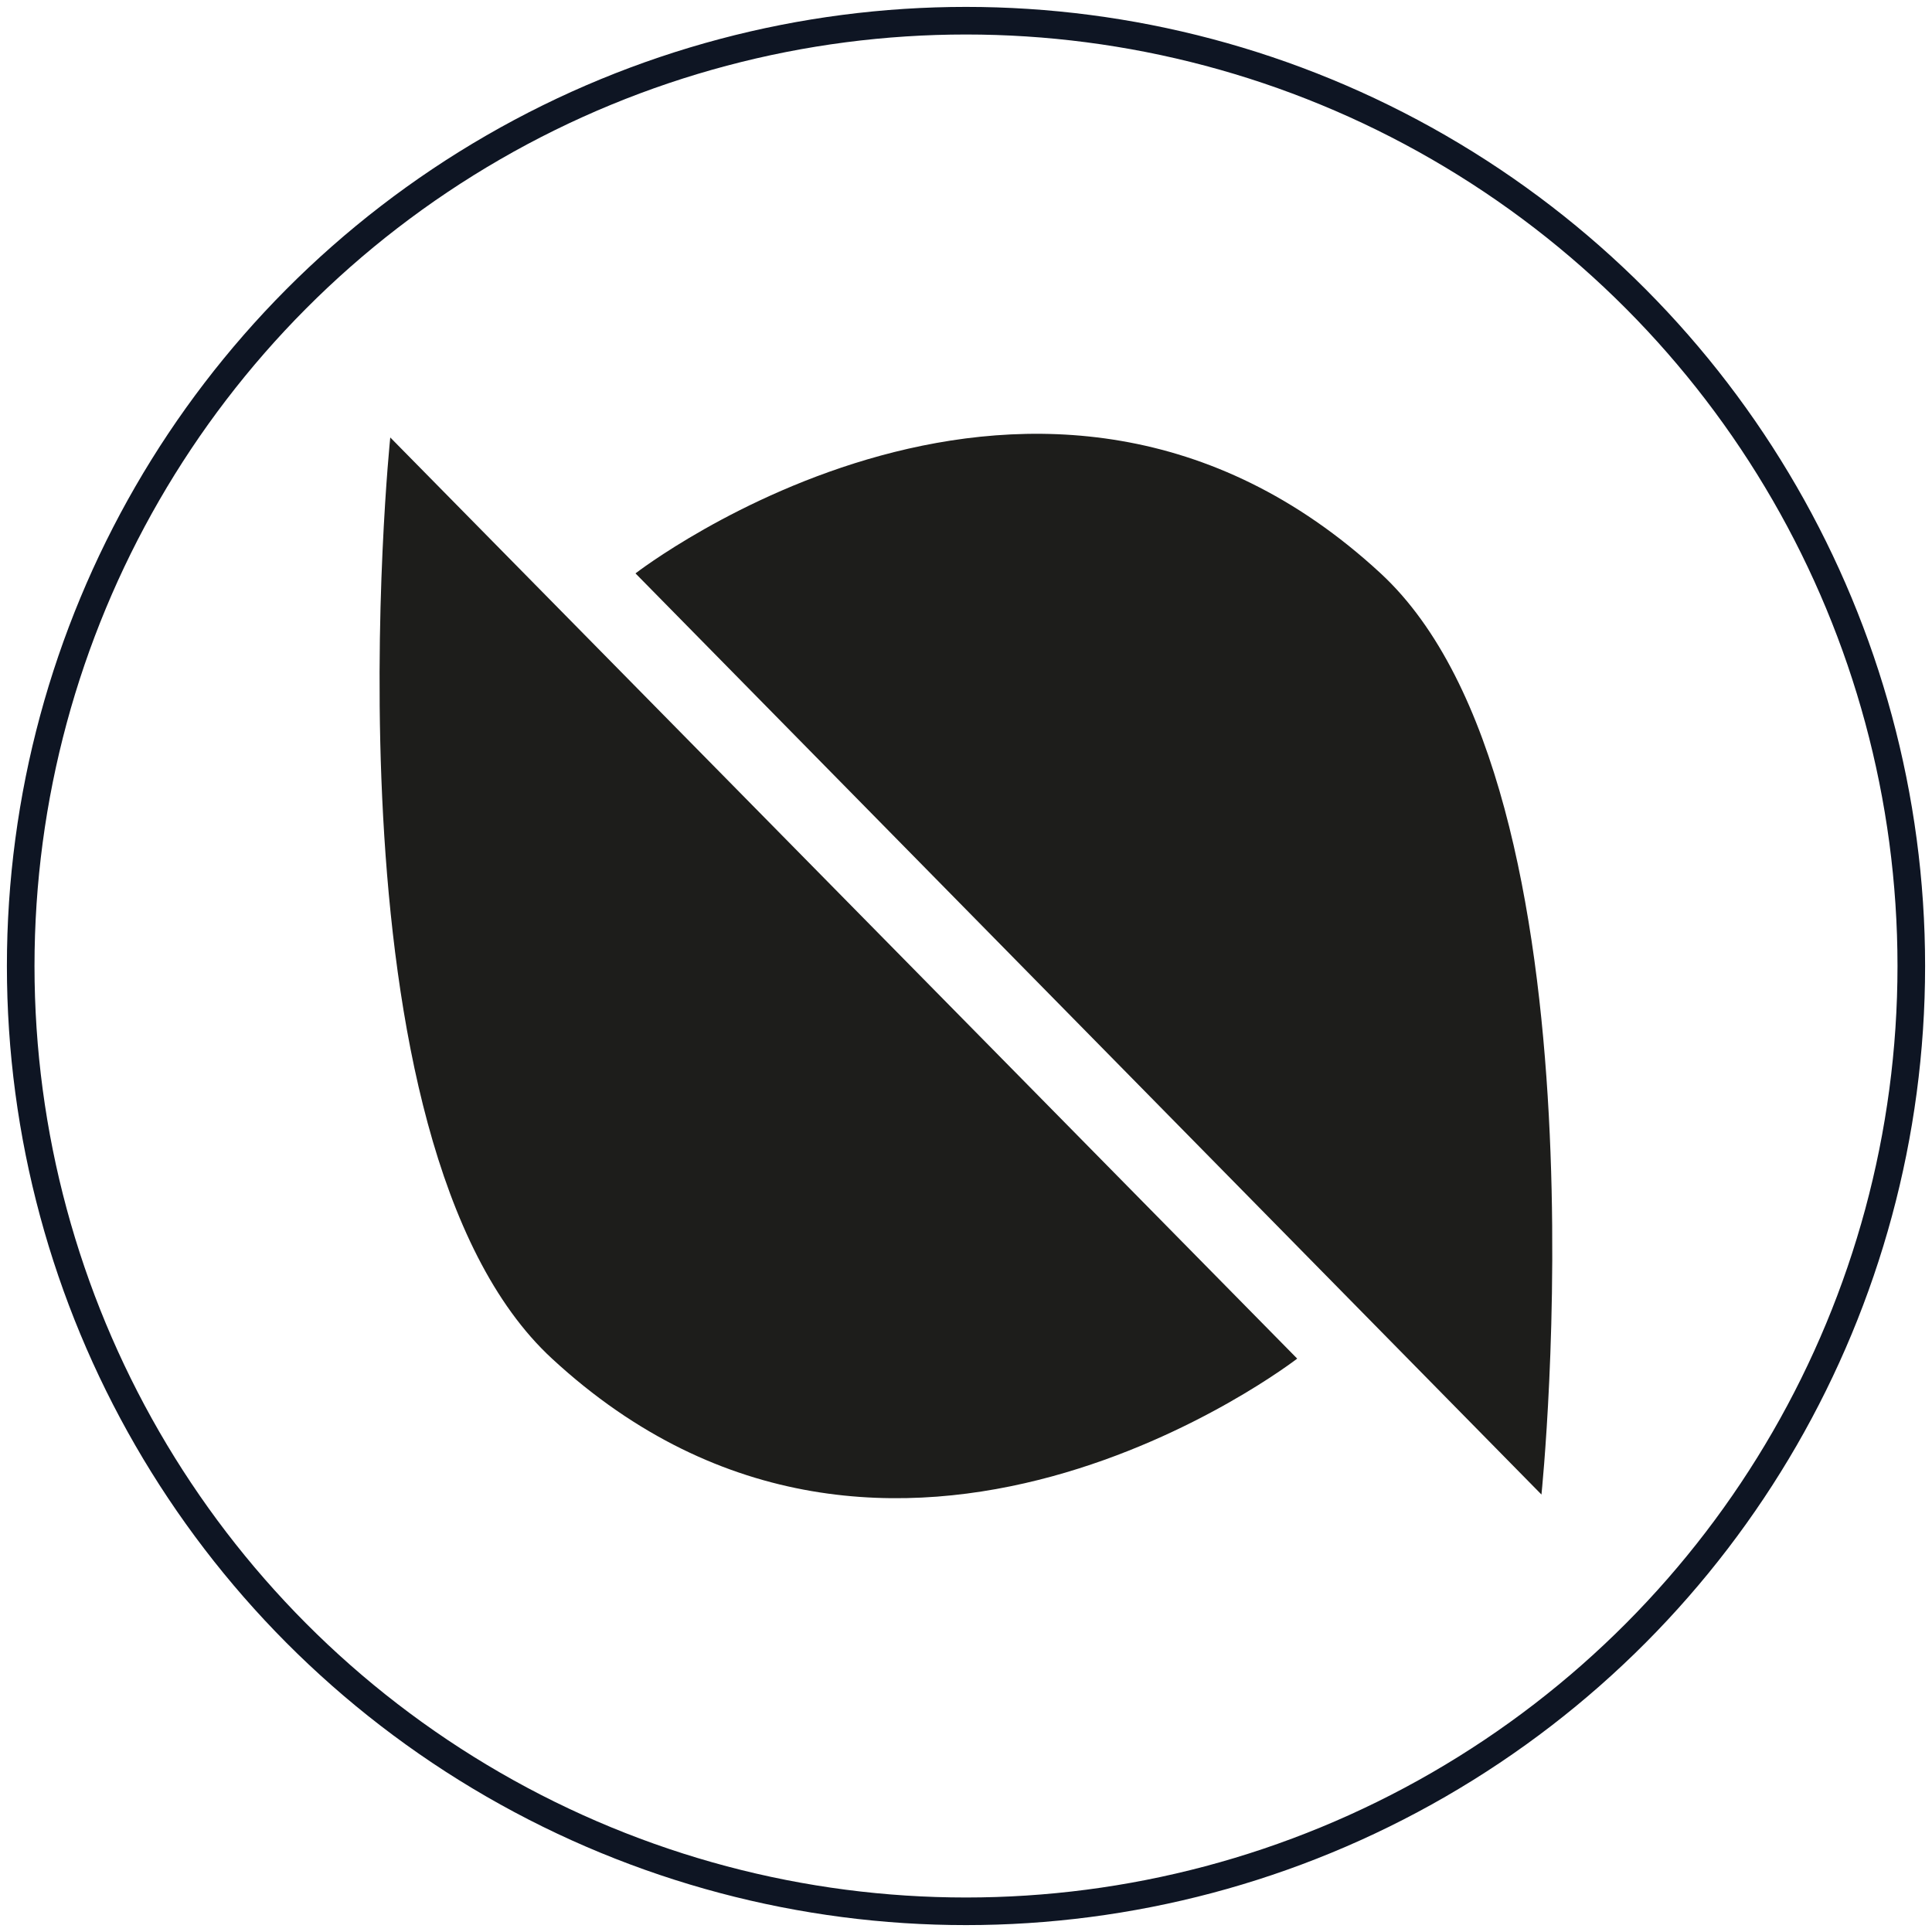
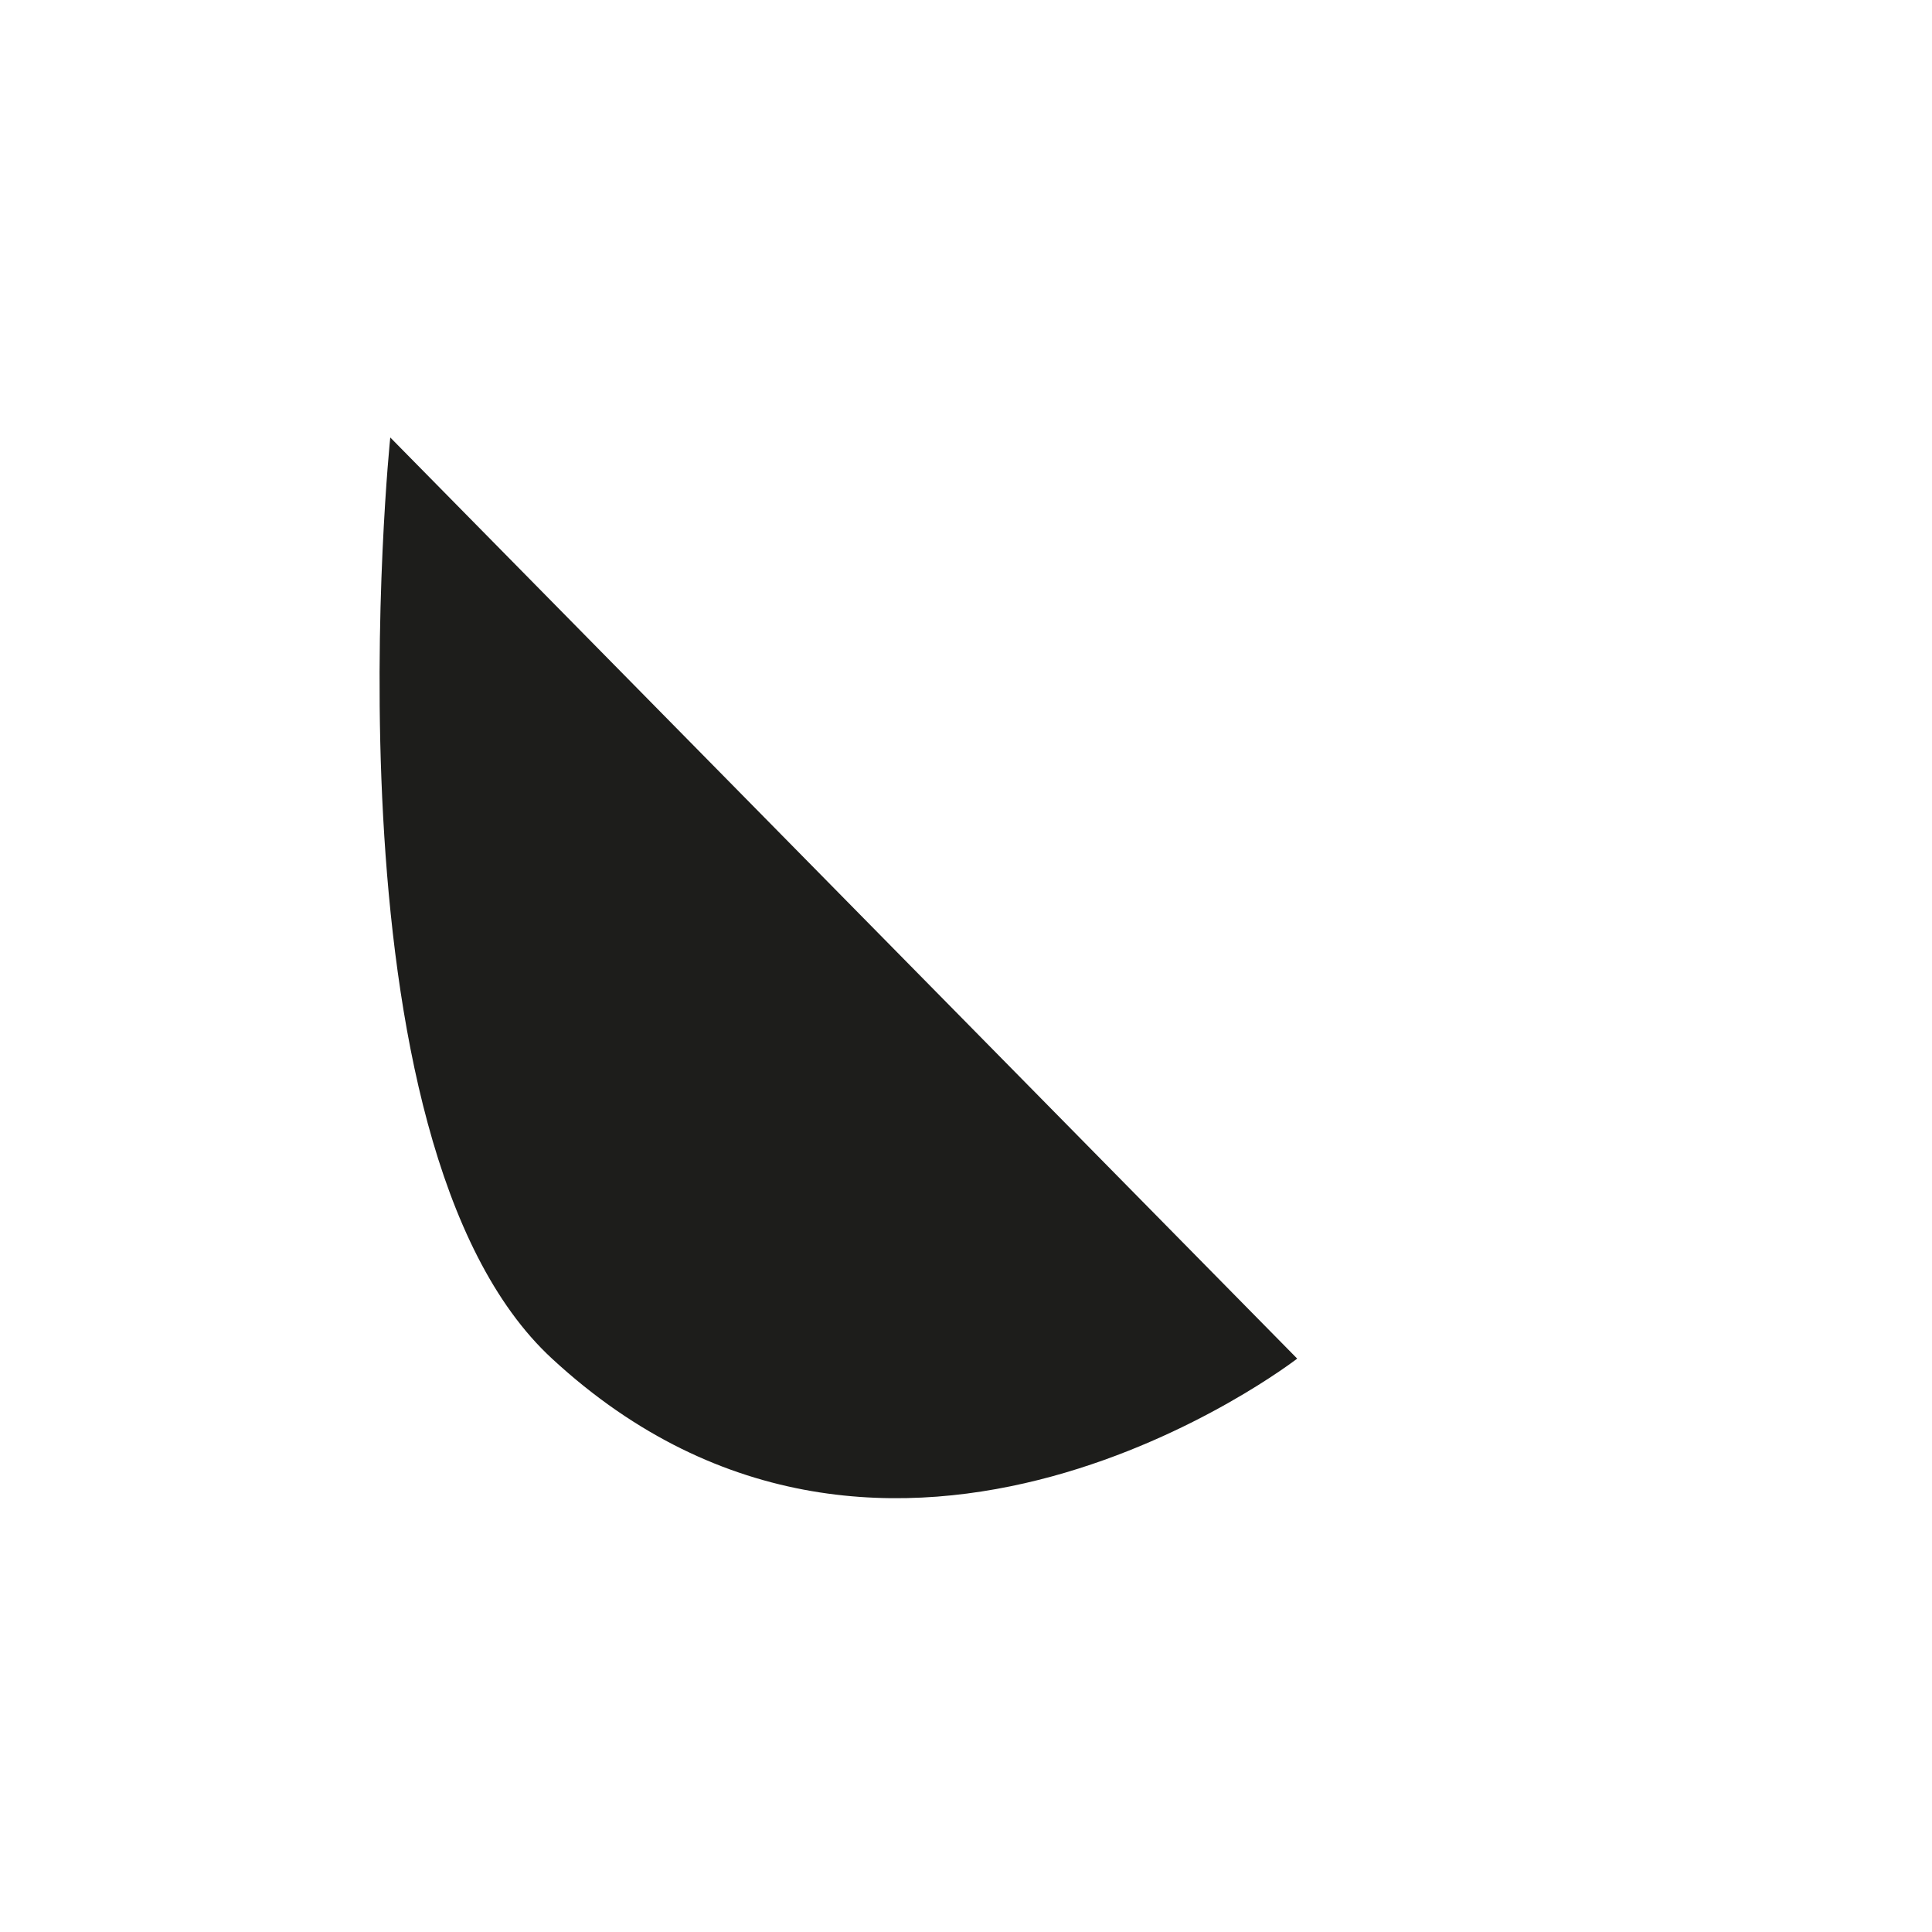
<svg xmlns="http://www.w3.org/2000/svg" id="Layer_1" data-name="Layer 1" viewBox="0 0 140 140">
  <defs>
    <style>.cls-1{fill:none;stroke:#0e1523;stroke-miterlimit:10;stroke-width:2px;}.cls-2{fill:#1d1d1b;}</style>
  </defs>
  <title>Ontology</title>
-   <circle class="cls-1" cx="70" cy="70" r="68.5" />
-   <path class="cls-2" d="M100.05,41.55c-24.62-22.76-54,0-54,0l65.65,66.75S117,57.23,100.05,41.55Z" />
  <path class="cls-2" d="M40,98.45c24.62,22.76,54,0,54,0L28.28,31.7S23,82.77,40,98.45Z" />
</svg>